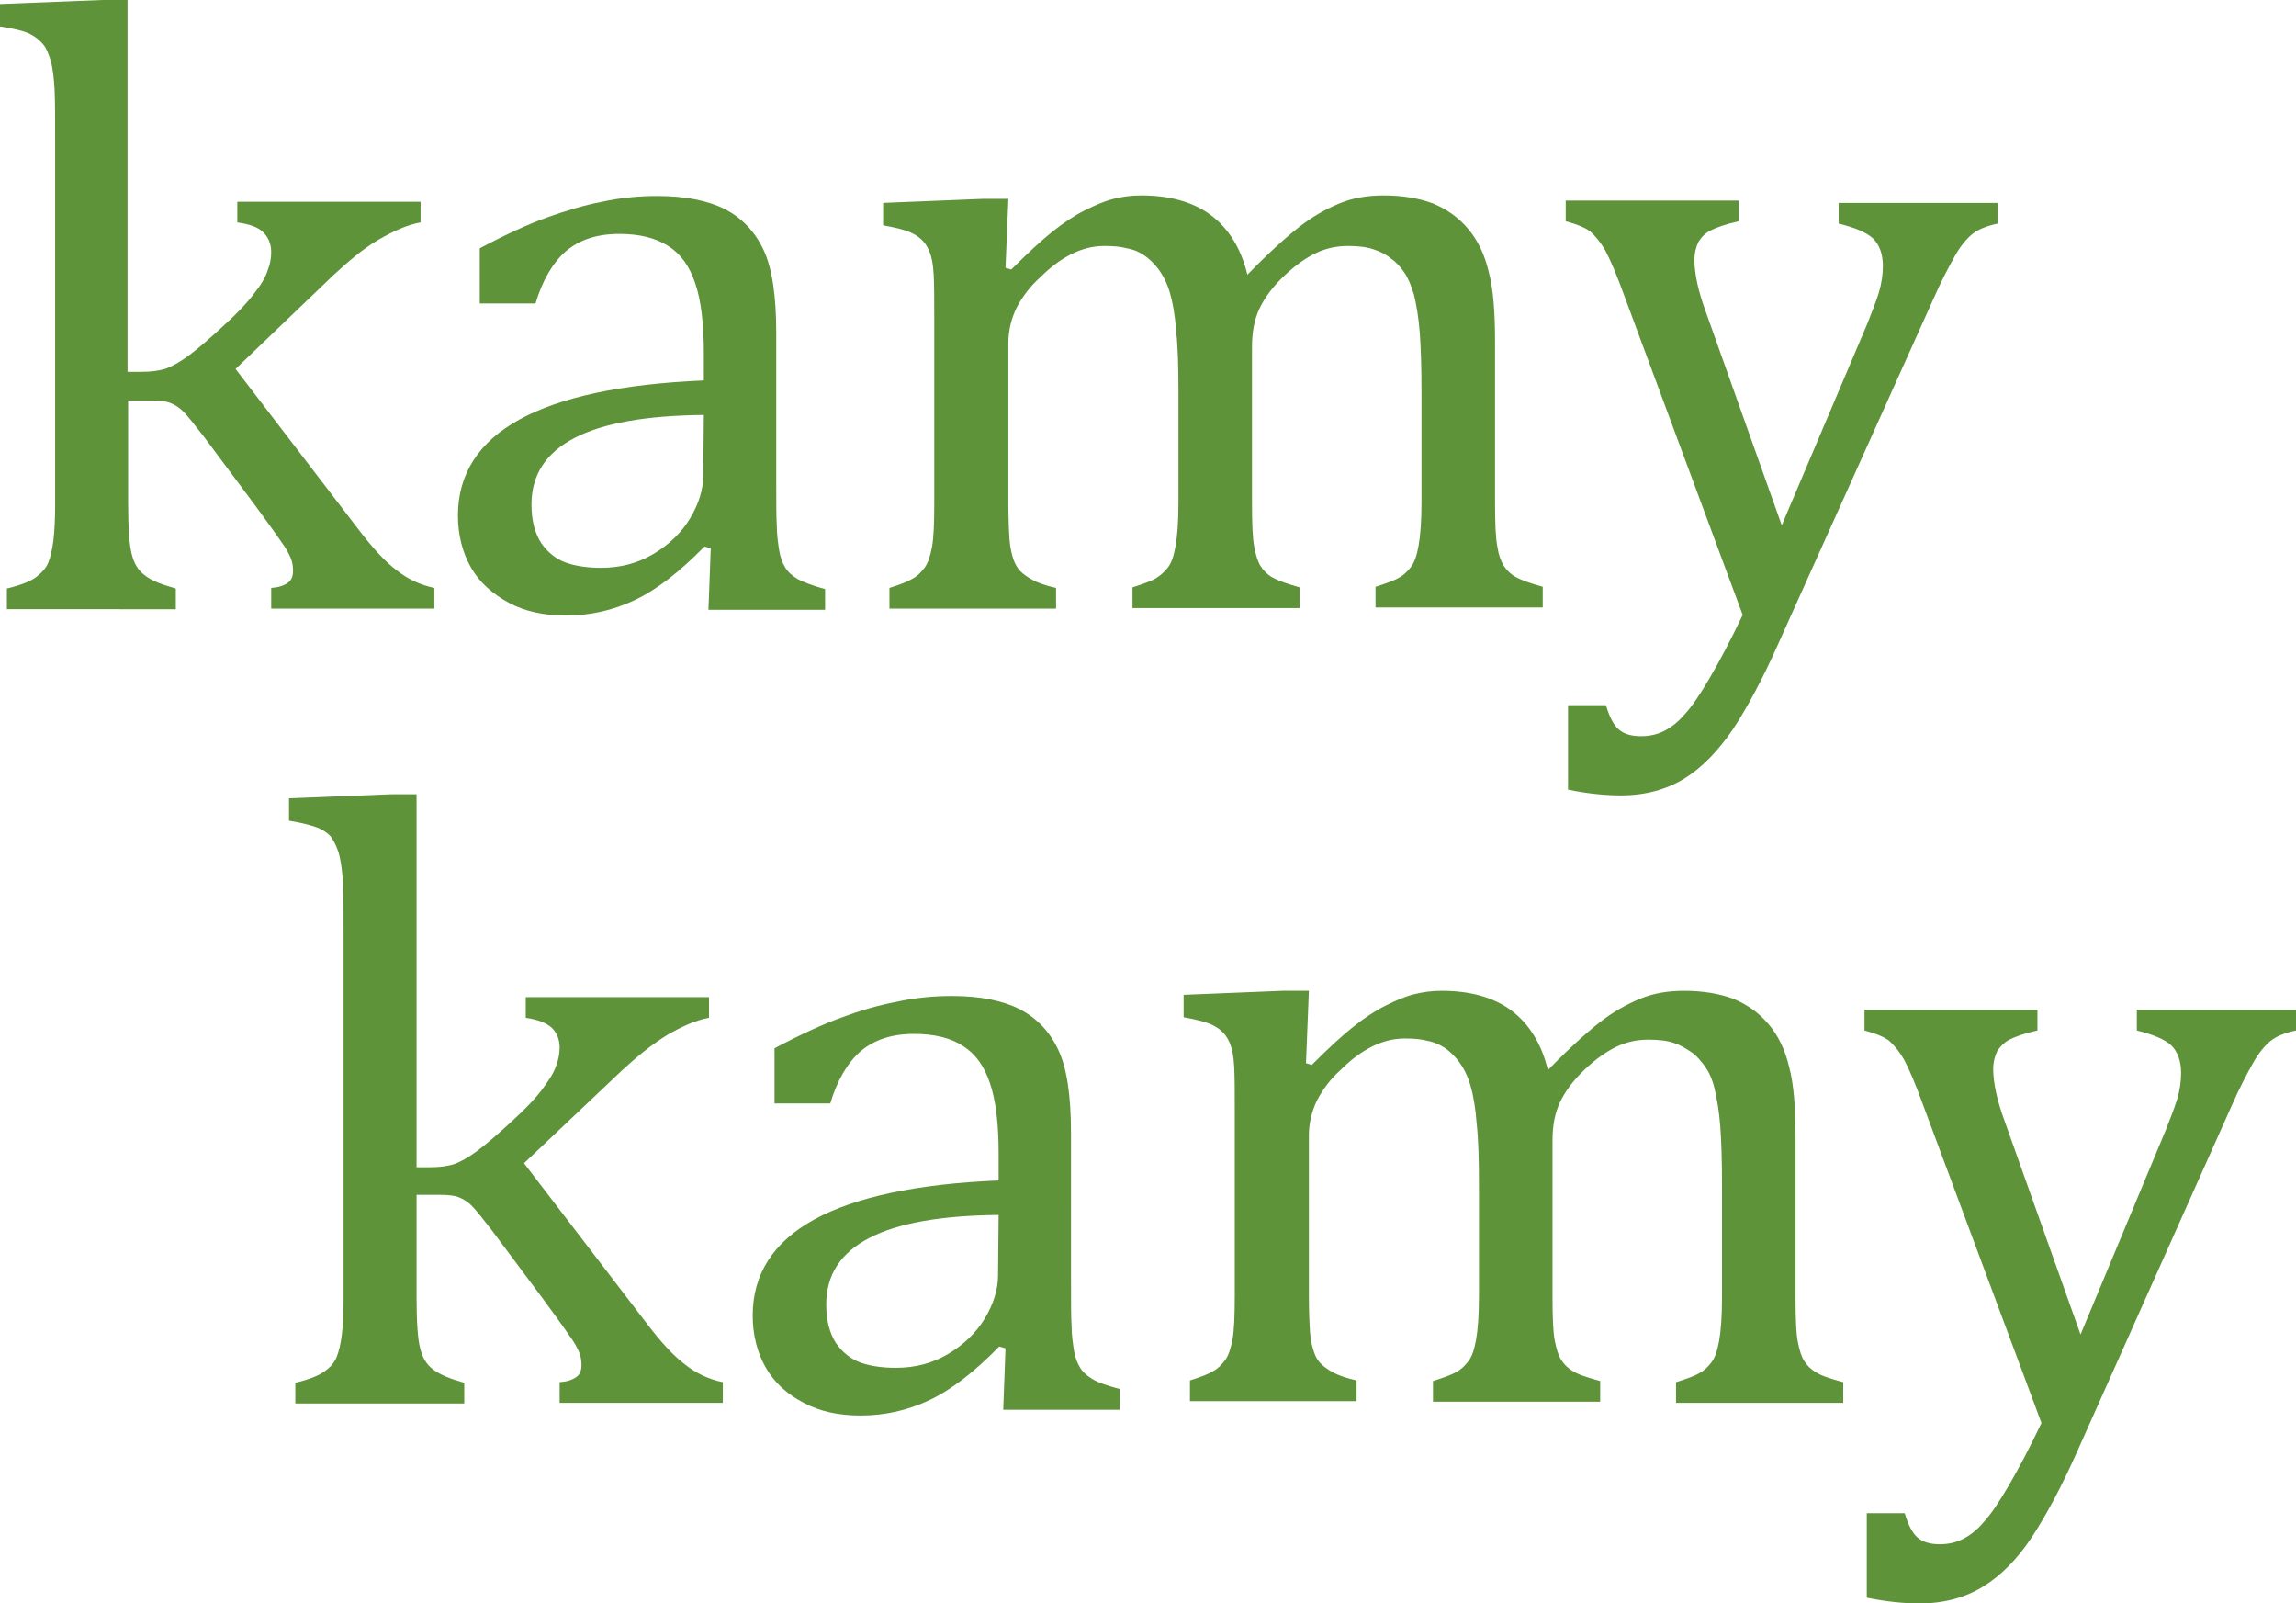
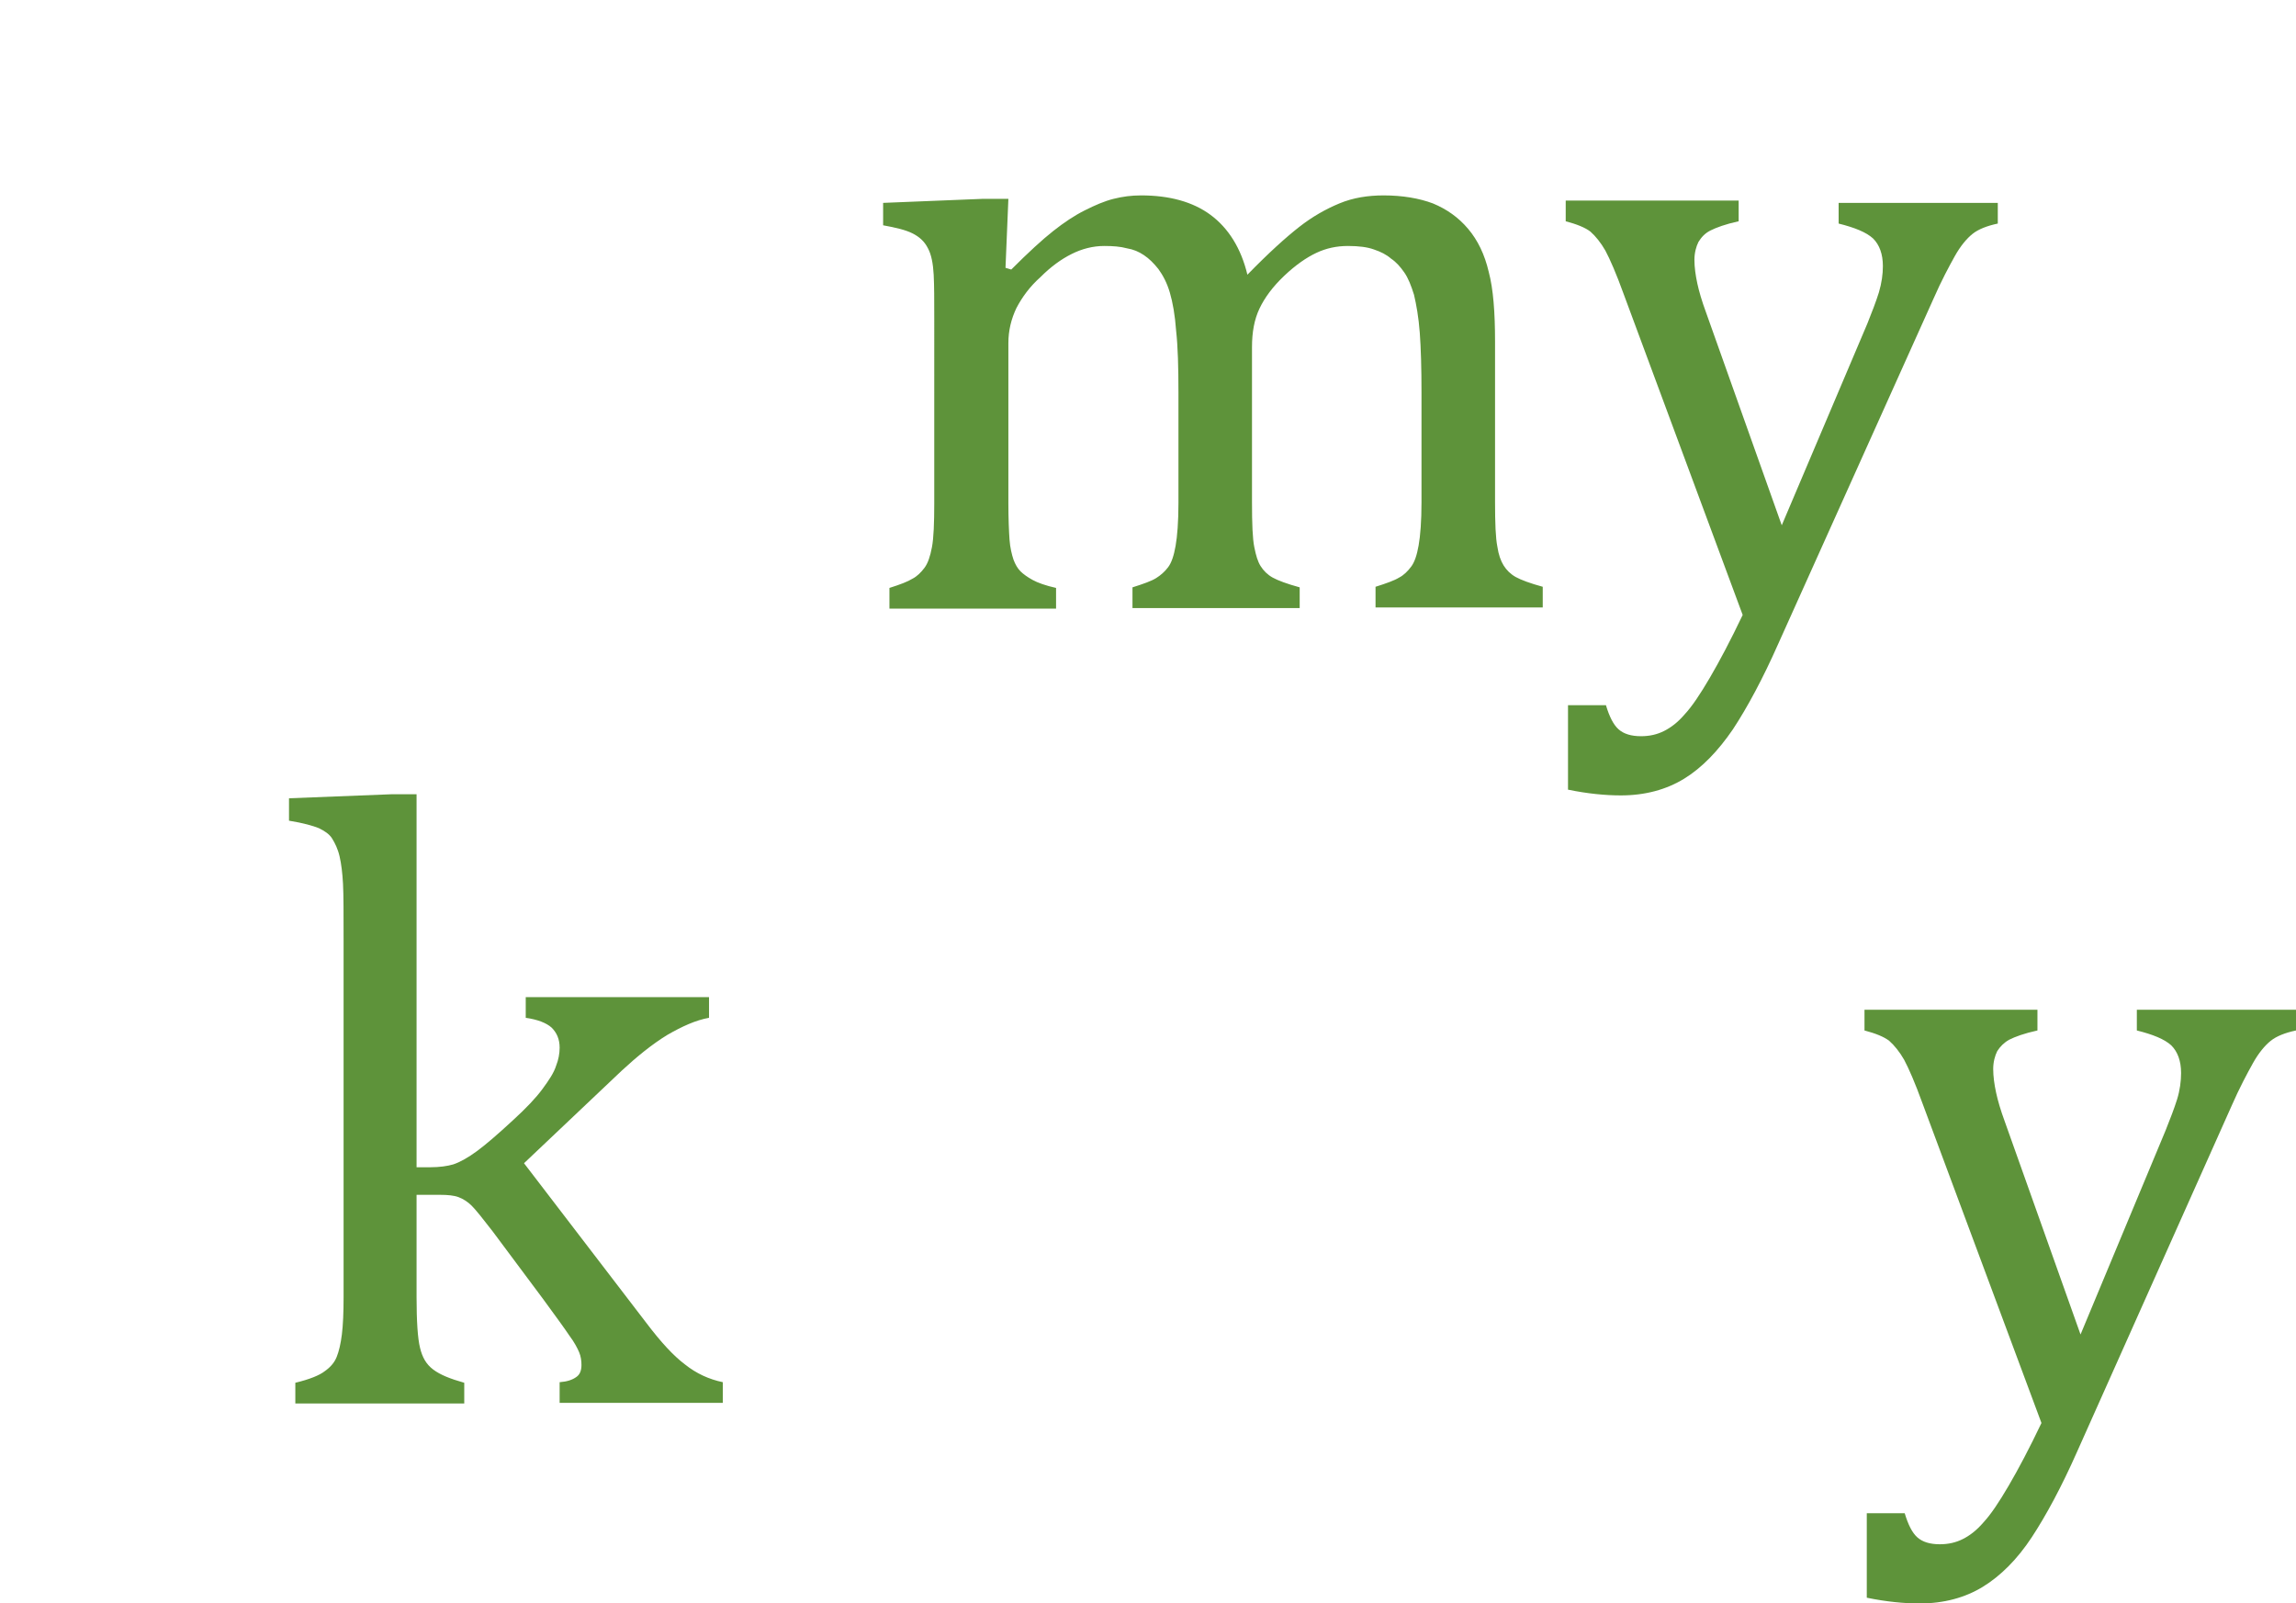
<svg xmlns="http://www.w3.org/2000/svg" version="1.1" id="Calque_1" x="0px" y="0px" viewBox="0 0 399.6 279" style="enable-background:new 0 0 399.6 279;" xml:space="preserve">
  <style type="text/css">
	.st0{fill:none;}
	.st1{fill:#5E933A;}
</style>
-   <rect x="-189.9" class="st0" width="169.9" height="122" />
  <g>
    <g>
-       <path class="st1" d="M22.3,64.7h2.4c1.6,0,3-0.2,4-0.5c1.2-0.4,2.6-1.2,4.1-2.3s3.6-2.9,6.3-5.4c2.3-2.1,4-3.9,5.1-5.4    c1.2-1.5,2-2.8,2.4-4.1c0.4-1,0.6-2.1,0.6-3.1c0-1.5-0.5-2.6-1.4-3.5s-2.4-1.4-4.5-1.7v-3.6h31.9v3.6c-2.3,0.4-4.7,1.5-7.3,3    s-5.2,3.7-7.9,6.2L41,64.2L62.3,92c2.5,3.3,4.7,5.7,6.7,7.2c2,1.6,4.2,2.6,6.6,3.1v3.6H47.2v-3.6c1.3-0.1,2.2-0.4,2.9-0.9    c0.6-0.4,0.9-1.1,0.9-2.1c0-0.7-0.1-1.5-0.4-2.2c-0.3-0.7-0.8-1.7-1.7-2.9c-0.8-1.2-2.4-3.4-4.6-6.4L35.5,76    c-1.7-2.2-2.9-3.7-3.6-4.4s-1.5-1.2-2.3-1.5s-1.9-0.4-3.2-0.4h-4.1v17.8c0,4.2,0.2,7.2,0.6,8.8c0.4,1.7,1.1,2.9,2.3,3.8    c1.1,0.9,2.9,1.6,5.4,2.3v3.6H1.2v-3.6c2.5-0.6,4.2-1.3,5.1-2s1.7-1.5,2.1-2.5s0.7-2.3,0.9-3.9c0.2-1.7,0.3-3.8,0.3-6.5v-62    c0-4.7,0-8-0.1-9.9s-0.3-3.5-0.6-4.8C8.5,9.5,8.1,8.4,7.5,7.7S6.2,6.4,5.2,5.9S2.5,5,0,4.6V0.7L17.8,0h4.4v64.7H22.3z" />
-       <path class="st1" d="M123.7,95.4l-1.1-0.3c-4.3,4.4-8.3,7.5-12.1,9.3c-3.8,1.8-7.8,2.7-12,2.7c-3.8,0-7.1-0.7-9.9-2.2    s-5.1-3.5-6.6-6.1s-2.3-5.7-2.3-9.1c0-7.2,3.6-12.8,10.7-16.7s17.8-6.2,32.1-6.8v-4.8c0-5.1-0.5-9.2-1.5-12.1    c-1-3-2.5-5.1-4.7-6.5s-5-2.1-8.5-2.1c-3.9,0-6.9,1-9.3,3c-2.3,2-4.1,5.1-5.3,9.1h-9.7v-9.6c4.7-2.5,8.7-4.3,11.8-5.4    s6.3-2.1,9.5-2.7c3.2-0.7,6.4-1,9.6-1c4.9,0,8.8,0.8,11.8,2.3c3,1.6,5.2,3.9,6.7,7.1s2.2,8,2.2,14.5v25.8c0,3.7,0,6.2,0.1,7.7    c0,1.5,0.2,2.9,0.4,4.2c0.2,1.3,0.6,2.3,1.1,3.1c0.5,0.8,1.2,1.4,2.2,2c1,0.5,2.5,1.1,4.7,1.7v3.6h-20.3L123.7,95.4z M122.5,72.2    c-10,0.1-17.5,1.4-22.5,4s-7.5,6.4-7.5,11.6c0,2.8,0.6,5,1.7,6.7c1.1,1.6,2.6,2.8,4.3,3.4c1.7,0.6,3.8,0.9,6.1,0.9    c3.4,0,6.4-0.8,9.1-2.4s4.9-3.7,6.4-6.2s2.3-5,2.3-7.5L122.5,72.2L122.5,72.2z" />
      <path class="st1" d="M175,46.6l1,0.3c3-3,5.4-5.2,7.3-6.7s3.7-2.7,5.5-3.6c1.8-0.9,3.4-1.6,5-2s3.1-0.6,4.8-0.6    c4.9,0,9,1.1,12.1,3.4c3.1,2.3,5.3,5.8,6.4,10.4c3.7-3.8,6.7-6.5,9-8.3s4.6-3.1,7-4.1s5-1.4,7.7-1.4c3.3,0,6.2,0.5,8.6,1.4    c2.4,1,4.4,2.4,6.1,4.4c1.7,2,2.9,4.5,3.6,7.5c0.8,3,1.1,7.1,1.1,12.1v27.9c0,3.8,0.1,6.3,0.4,7.8c0.2,1.4,0.6,2.5,1.1,3.3    s1.2,1.5,2.1,2s2.5,1.1,4.7,1.7v3.6h-29.1v-3.6c1.9-0.6,3.3-1.1,4.1-1.6c0.8-0.4,1.5-1.1,2.1-1.9s1-2,1.3-3.7s0.5-4.2,0.5-7.5    V68.3c0-4.2-0.1-7.7-0.3-10.4s-0.6-4.9-1-6.6c-0.5-1.6-1-2.9-1.7-3.9s-1.4-1.8-2.3-2.4c-0.8-0.7-1.8-1.2-3-1.6    c-1.1-0.4-2.6-0.6-4.5-0.6c-2,0-3.8,0.4-5.5,1.2s-3.6,2.1-5.6,4s-3.4,3.8-4.3,5.7c-0.9,1.9-1.3,4.1-1.3,6.7v27    c0,3.8,0.1,6.3,0.4,7.8s0.6,2.5,1.1,3.3s1.2,1.5,2.1,2s2.5,1.1,4.7,1.7v3.6h-29.1v-3.6c1.9-0.6,3.3-1.1,4.1-1.6s1.5-1.1,2.1-1.9    s1-2,1.3-3.7s0.5-4.2,0.5-7.5V68.3c0-4.4-0.1-8-0.4-10.7c-0.2-2.8-0.6-5-1.1-6.7s-1.2-3-2-4.1c-0.8-1-1.6-1.8-2.5-2.4    s-1.8-1-3-1.2c-1.1-0.3-2.4-0.4-3.9-0.4c-2,0-3.9,0.5-5.7,1.4s-3.6,2.2-5.4,4c-1.9,1.7-3.2,3.5-4.2,5.4c-0.9,1.9-1.4,3.9-1.4,6.1    v27.8c0,2.8,0.1,5,0.2,6.4s0.4,2.6,0.7,3.5c0.3,0.8,0.7,1.5,1.2,2s1.2,1,2.1,1.5c0.9,0.5,2.3,1,4.1,1.4v3.6h-29v-3.6    c1.9-0.6,3.2-1.1,4-1.6c0.8-0.4,1.5-1.1,2.1-1.9s1-2,1.3-3.6s0.4-4.2,0.4-7.6V55.4c0-3.2,0-5.7-0.1-7.6c-0.1-1.9-0.4-3.5-1-4.6    c-0.6-1.2-1.5-2-2.7-2.6s-2.9-1-5.1-1.4v-3.9l17.3-0.7h4.5L175,46.6z" />
      <path class="st1" d="M309.5,112c-2.7,6.1-5.4,11.1-7.9,14.9c-2.6,3.8-5.4,6.7-8.5,8.6s-6.8,2.9-11,2.9c-2.7,0-5.8-0.3-9.2-1v-14.7    h6.6c0.6,2,1.3,3.4,2.2,4.2c0.9,0.8,2.2,1.2,3.9,1.2c1.5,0,2.8-0.3,4-0.9s2.4-1.5,3.6-2.9c1.3-1.4,2.7-3.5,4.4-6.4    c1.7-2.9,3.6-6.5,5.7-10.9l-20.7-55.8c-1.3-3.6-2.4-6.1-3.2-7.6c-0.8-1.4-1.7-2.5-2.6-3.3c-0.9-0.7-2.4-1.3-4.3-1.8v-3.6h30.1v3.6    c-2.3,0.5-3.9,1.1-4.9,1.6s-1.6,1.2-2.1,2c-0.4,0.8-0.7,1.9-0.7,3.1c0,1.3,0.2,2.7,0.5,4.1c0.3,1.4,0.8,3.1,1.5,5l13.2,37.1    L325,56.3c0.8-2,1.5-3.8,2-5.4c0.5-1.7,0.7-3.2,0.7-4.6c0-2.1-0.6-3.7-1.7-4.8c-1.2-1.1-3.2-1.9-6-2.6v-3.6h27.7v3.6    c-1.9,0.4-3.4,1-4.4,1.8s-2.1,2.1-3.1,3.9s-2.3,4.2-3.7,7.4L309.5,112z" />
      <path class="st1" d="M72.5,203.1h2.4c1.6,0,3-0.2,4-0.5c1.2-0.4,2.6-1.2,4.1-2.3s3.6-2.9,6.3-5.4c2.3-2.1,4-3.9,5.1-5.4    s2-2.8,2.4-4.1c0.4-1,0.6-2.1,0.6-3.1c0-1.5-0.5-2.6-1.4-3.5c-0.9-0.8-2.4-1.4-4.5-1.7v-3.6h31.9v3.6c-2.3,0.4-4.7,1.5-7.3,3    c-2.6,1.6-5.2,3.7-7.9,6.2l-17,16.1l21.3,27.8c2.5,3.3,4.7,5.7,6.7,7.2c2,1.6,4.2,2.6,6.6,3.1v3.6H97.4v-3.6    c1.3-0.1,2.2-0.4,2.9-0.9c0.6-0.4,0.9-1.1,0.9-2.1c0-0.7-0.1-1.5-0.4-2.2s-0.8-1.7-1.7-2.9c-0.8-1.2-2.4-3.4-4.6-6.4l-8.8-11.8    c-1.7-2.2-2.9-3.7-3.6-4.4s-1.5-1.2-2.3-1.5s-1.9-0.4-3.2-0.4h-4.1v17.8c0,4.2,0.2,7.2,0.6,8.8c0.4,1.7,1.1,2.9,2.3,3.8    s2.9,1.6,5.4,2.3v3.6H51.4v-3.6c2.5-0.6,4.2-1.3,5.1-2c1-0.7,1.7-1.5,2.1-2.5s0.7-2.3,0.9-3.9s0.3-3.8,0.3-6.5v-62    c0-4.7,0-8-0.1-9.9s-0.3-3.5-0.6-4.8s-0.8-2.3-1.3-3.1s-1.3-1.3-2.3-1.8c-1-0.4-2.7-0.9-5.2-1.3v-3.9l17.8-0.7h4.4    C72.5,138.2,72.5,203.1,72.5,203.1z" />
-       <path class="st1" d="M175,234.6l-1.1-0.3c-4.3,4.4-8.3,7.5-12.1,9.3s-7.8,2.7-12,2.7c-3.8,0-7.1-0.7-9.9-2.2    c-2.9-1.5-5.1-3.5-6.6-6.1s-2.3-5.7-2.3-9.1c0-7.2,3.6-12.8,10.7-16.7c7.1-3.9,17.8-6.2,32.1-6.8v-4.8c0-5.1-0.5-9.2-1.5-12.1    c-1-3-2.5-5.1-4.7-6.5c-2.1-1.4-5-2.1-8.5-2.1c-3.9,0-6.9,1-9.3,3c-2.3,2-4.1,5.1-5.3,9.1h-9.7v-9.6c4.7-2.5,8.7-4.3,11.8-5.4    c3.2-1.2,6.3-2.1,9.5-2.7c3.2-0.7,6.4-1,9.6-1c4.9,0,8.8,0.8,11.8,2.3c3,1.6,5.2,3.9,6.7,7.1c1.5,3.2,2.2,8,2.2,14.5V223    c0,3.7,0,6.2,0.1,7.7c0,1.5,0.2,2.9,0.4,4.2s0.6,2.3,1.1,3.1s1.2,1.4,2.2,2s2.5,1.1,4.7,1.7v3.6h-20.3L175,234.6z M173.8,211.4    c-10,0.1-17.5,1.4-22.5,4s-7.5,6.4-7.5,11.6c0,2.8,0.6,5,1.7,6.7c1.1,1.6,2.6,2.8,4.3,3.4c1.7,0.6,3.8,0.9,6.1,0.9    c3.4,0,6.4-0.8,9.1-2.4s4.9-3.7,6.4-6.2s2.3-5,2.3-7.5L173.8,211.4L173.8,211.4z" />
-       <path class="st1" d="M227.3,185l1,0.3c3-3,5.4-5.2,7.3-6.7c1.9-1.5,3.7-2.7,5.5-3.6c1.8-0.9,3.4-1.6,5-2s3.1-0.6,4.8-0.6    c4.9,0,9,1.1,12.1,3.4c3.1,2.3,5.3,5.8,6.4,10.4c3.7-3.8,6.7-6.5,9-8.3s4.6-3.1,7-4.1s5-1.4,7.7-1.4c3.3,0,6.2,0.5,8.6,1.4    c2.4,1,4.4,2.4,6.1,4.4s2.9,4.5,3.6,7.5c0.8,3,1.1,7.1,1.1,12.1v27.9c0,3.8,0.1,6.3,0.4,7.8s0.6,2.5,1.1,3.3s1.2,1.5,2.1,2    c0.9,0.6,2.5,1.1,4.7,1.7v3.6h-29.1v-3.6c1.9-0.6,3.3-1.1,4.1-1.6c0.8-0.4,1.5-1.1,2.1-1.9s1-2,1.3-3.7s0.5-4.2,0.5-7.5v-19.4    c0-4.2-0.1-7.7-0.3-10.4c-0.2-2.7-0.6-4.9-1-6.6s-1-2.9-1.7-3.9c-0.7-0.9-1.4-1.8-2.3-2.4s-1.8-1.2-3-1.6    c-1.1-0.4-2.6-0.6-4.5-0.6c-2,0-3.8,0.4-5.5,1.2s-3.6,2.1-5.6,4s-3.4,3.8-4.3,5.7s-1.3,4.1-1.3,6.7v27c0,3.8,0.1,6.3,0.4,7.8    s0.6,2.5,1.1,3.3s1.2,1.5,2.1,2c0.9,0.6,2.5,1.1,4.7,1.7v3.6h-29.1v-3.6c1.9-0.6,3.3-1.1,4.1-1.6c0.8-0.4,1.5-1.1,2.1-1.9    s1-2,1.3-3.7s0.5-4.2,0.5-7.5v-19.4c0-4.4-0.1-8-0.4-10.7c-0.2-2.8-0.6-5-1.1-6.7s-1.2-3-2-4.1c-0.8-1-1.6-1.8-2.5-2.4    c-0.8-0.5-1.8-1-3-1.2c-1.1-0.3-2.4-0.4-3.9-0.4c-2,0-3.9,0.5-5.7,1.4s-3.6,2.2-5.4,4c-1.9,1.7-3.2,3.5-4.2,5.4    c-0.9,1.9-1.4,3.9-1.4,6.1v27.8c0,2.8,0.1,5,0.2,6.4c0.1,1.5,0.4,2.6,0.7,3.5s0.7,1.5,1.2,2s1.2,1,2.1,1.5s2.3,1,4.1,1.4v3.6h-29    v-3.6c1.9-0.6,3.2-1.1,4-1.6c0.8-0.4,1.5-1.1,2.1-1.9c0.6-0.8,1-2,1.3-3.6s0.4-4.2,0.4-7.6v-32.3c0-3.2,0-5.7-0.1-7.6    c-0.1-1.9-0.4-3.5-1-4.6c-0.6-1.2-1.5-2-2.7-2.6s-2.9-1-5.1-1.4v-3.9l17.3-0.7h4.5L227.3,185z" />
      <path class="st1" d="M361.5,252.6c-2.7,6.1-5.4,11.1-7.9,14.9s-5.4,6.7-8.5,8.6s-6.8,2.9-11,2.9c-2.7,0-5.8-0.3-9.2-1v-14.7h6.6    c0.6,2,1.3,3.4,2.2,4.2c0.9,0.8,2.2,1.2,3.9,1.2c1.5,0,2.8-0.3,4-0.9s2.4-1.5,3.6-2.9c1.3-1.4,2.7-3.5,4.4-6.4    c1.7-2.9,3.6-6.5,5.7-10.9L334.6,192c-1.3-3.6-2.4-6.1-3.2-7.6c-0.8-1.4-1.7-2.5-2.6-3.3c-0.9-0.7-2.4-1.3-4.3-1.8v-3.6h30.1v3.6    c-2.3,0.5-3.9,1.1-4.9,1.6c-0.9,0.5-1.6,1.2-2.1,2c-0.4,0.8-0.7,1.9-0.7,3.1c0,1.3,0.2,2.7,0.5,4.1c0.3,1.4,0.8,3.1,1.5,5    l13.2,37.1l14.8-35.5c0.8-2,1.5-3.8,2-5.4s0.7-3.2,0.7-4.6c0-2.1-0.6-3.7-1.7-4.8c-1.2-1.1-3.2-1.9-6-2.6v-3.6h27.7v3.6    c-1.9,0.4-3.4,1-4.4,1.8s-2.1,2.1-3.1,3.9s-2.3,4.2-3.7,7.4L361.5,252.6z" />
    </g>
  </g>
</svg>